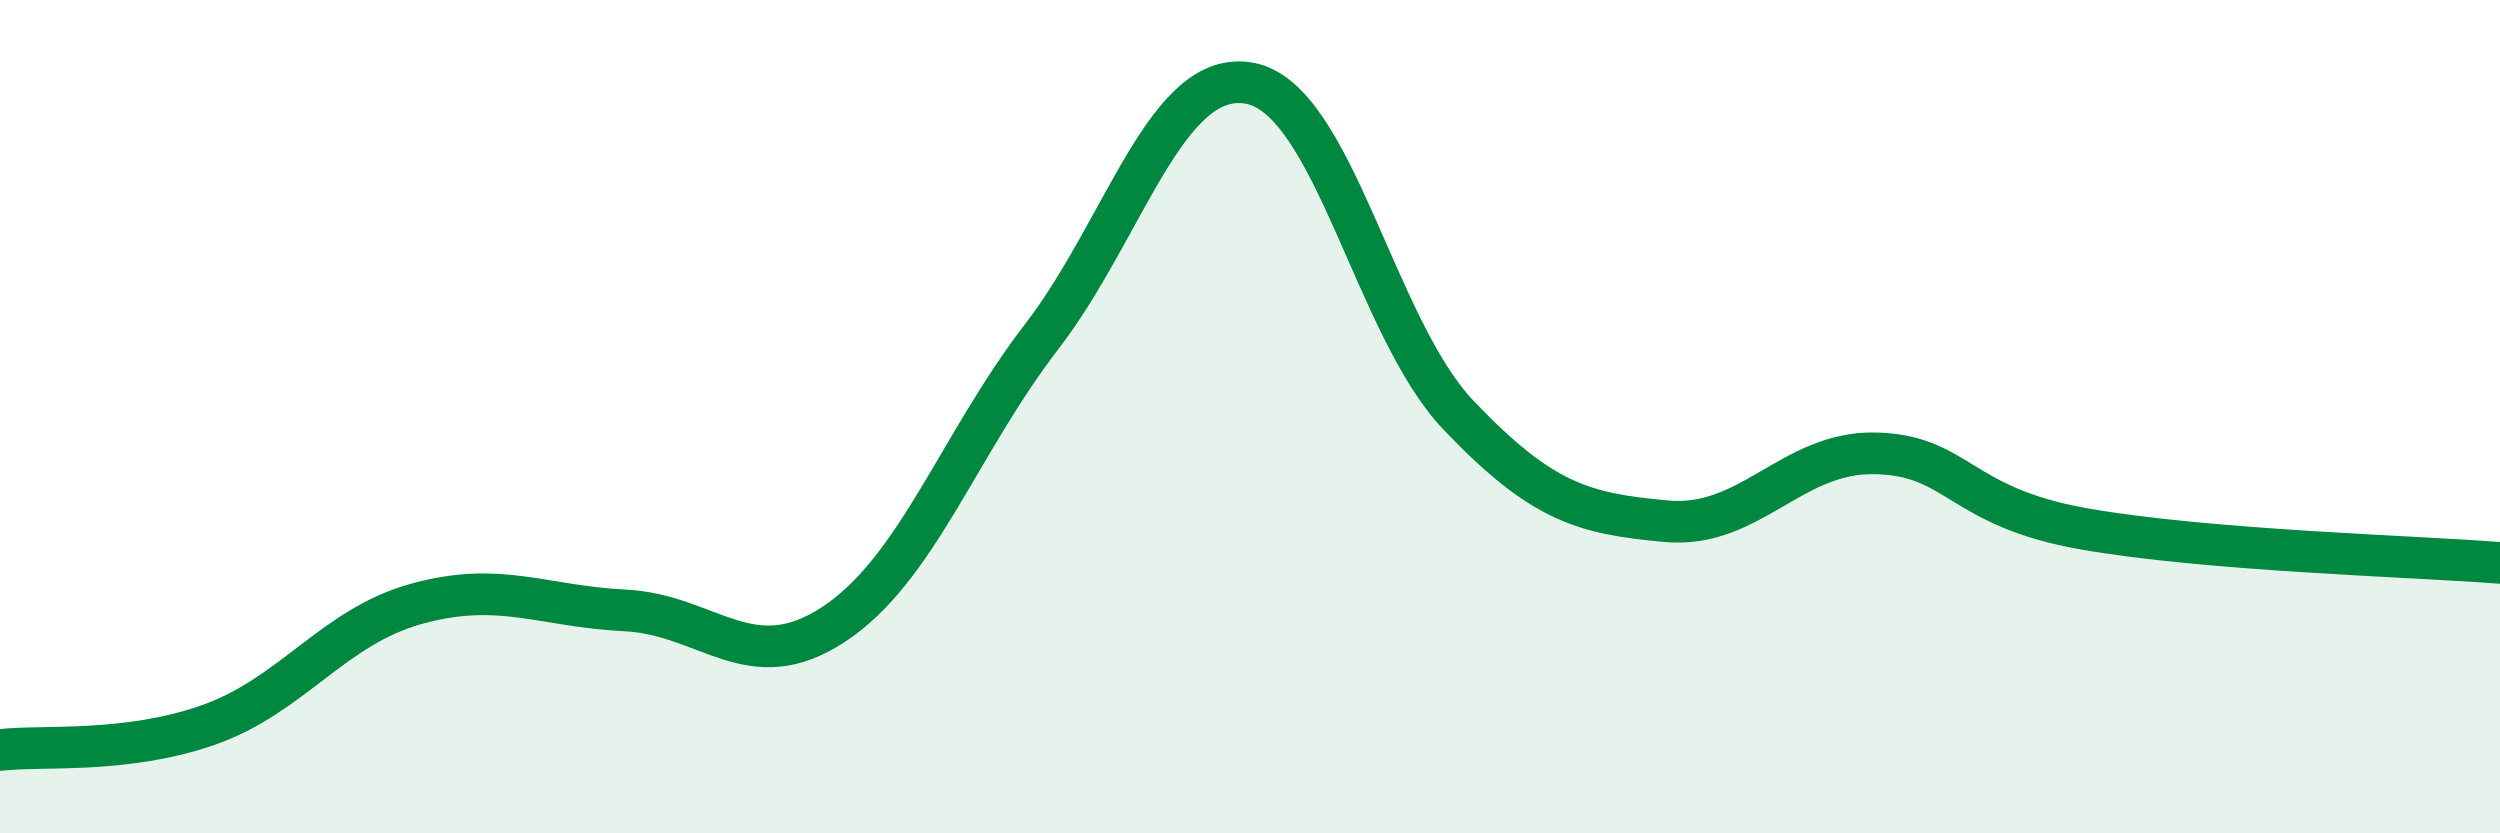
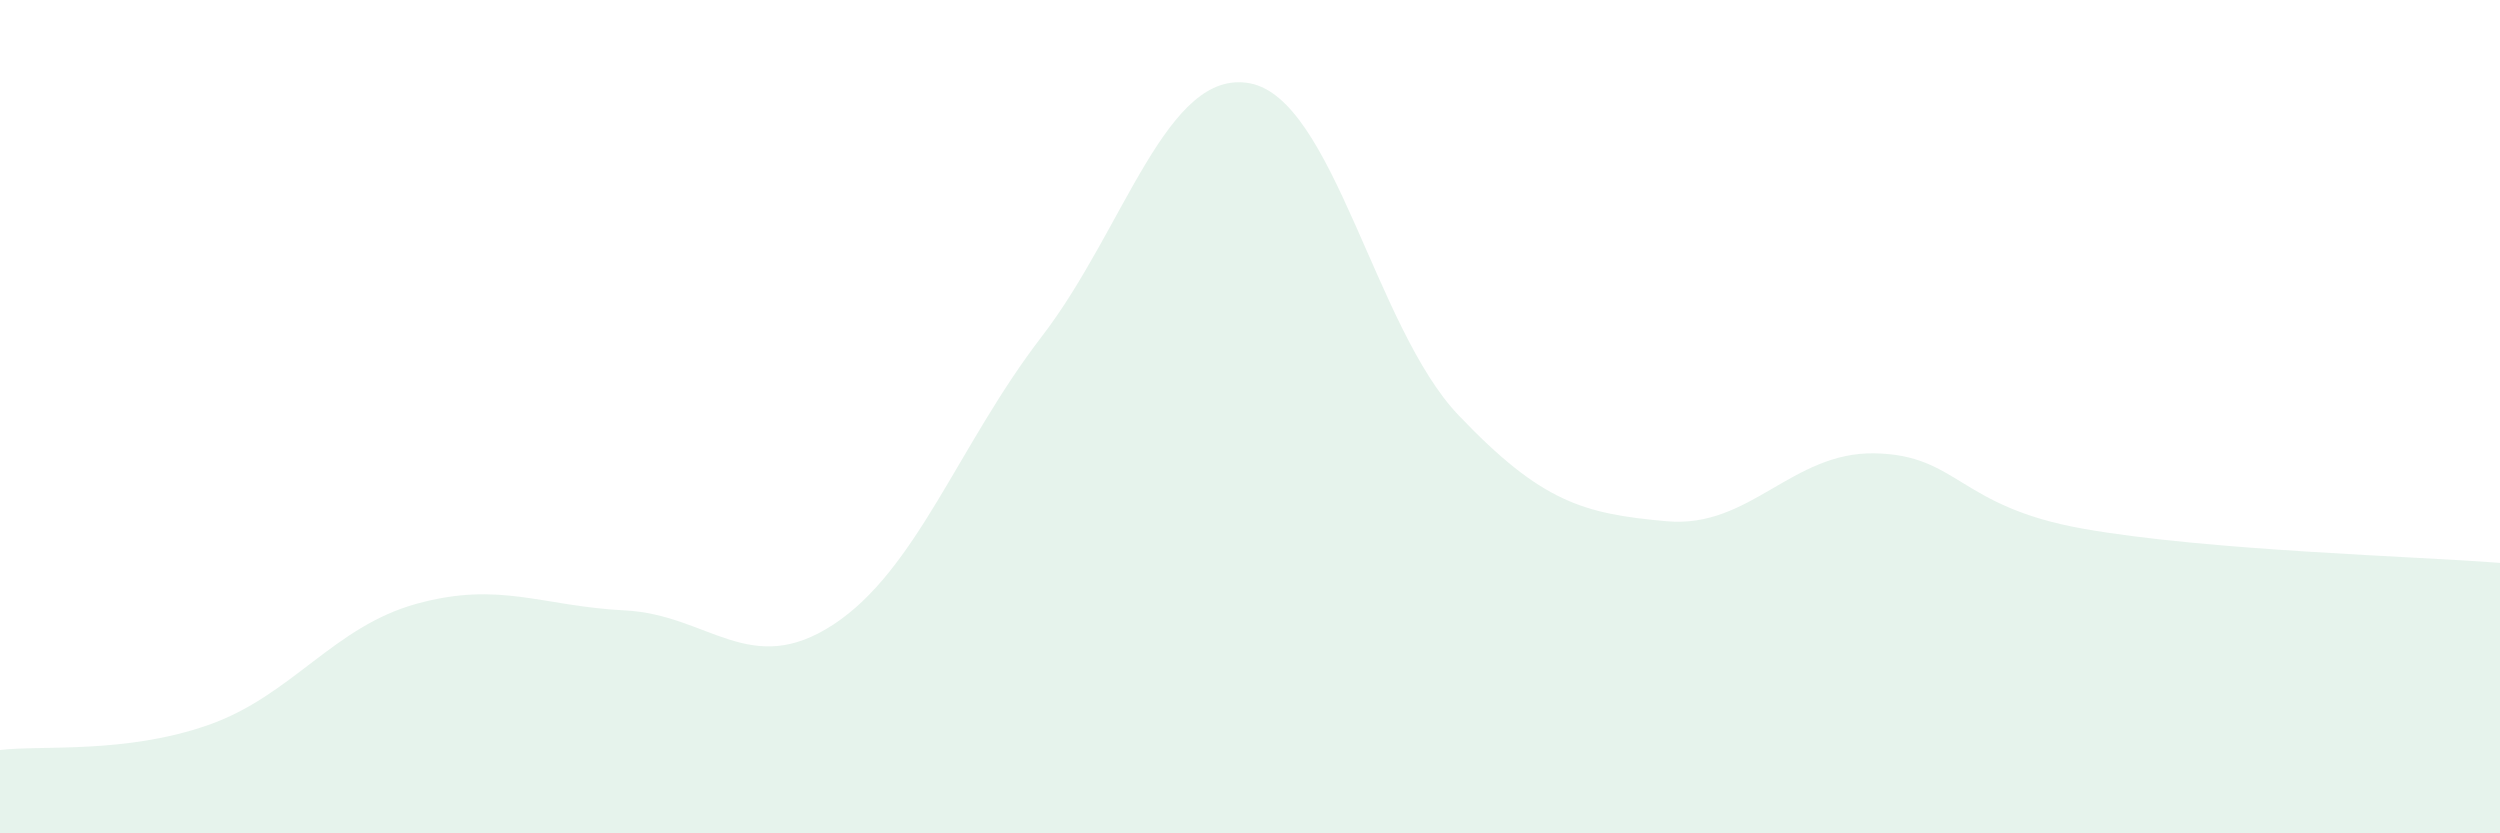
<svg xmlns="http://www.w3.org/2000/svg" width="60" height="20" viewBox="0 0 60 20">
  <path d="M 0,18 C 1,17.88 3,18.1 5,17.4 C 7,16.7 8,15.04 10,14.49 C 12,13.94 13,14.55 15,14.65 C 17,14.75 18,16.3 20,14.99 C 22,13.68 23,10.68 25,8.08 C 27,5.48 28,1.62 30,2 C 32,2.38 33,7.86 35,9.96 C 37,12.06 38,12.33 40,12.51 C 42,12.69 43,10.84 45,10.88 C 47,10.92 47,12.16 50,12.69 C 53,13.22 58,13.35 60,13.51L60 20L0 20Z" fill="#008740" opacity="0.1" stroke-linecap="round" stroke-linejoin="round" />
-   <path d="M 0,18 C 1,17.88 3,18.1 5,17.4 C 7,16.7 8,15.04 10,14.49 C 12,13.94 13,14.55 15,14.65 C 17,14.75 18,16.3 20,14.99 C 22,13.68 23,10.68 25,8.08 C 27,5.48 28,1.62 30,2 C 32,2.38 33,7.86 35,9.96 C 37,12.06 38,12.33 40,12.51 C 42,12.69 43,10.84 45,10.88 C 47,10.92 47,12.16 50,12.69 C 53,13.22 58,13.35 60,13.51" stroke="#008740" stroke-width="1" fill="none" stroke-linecap="round" stroke-linejoin="round" />
</svg>